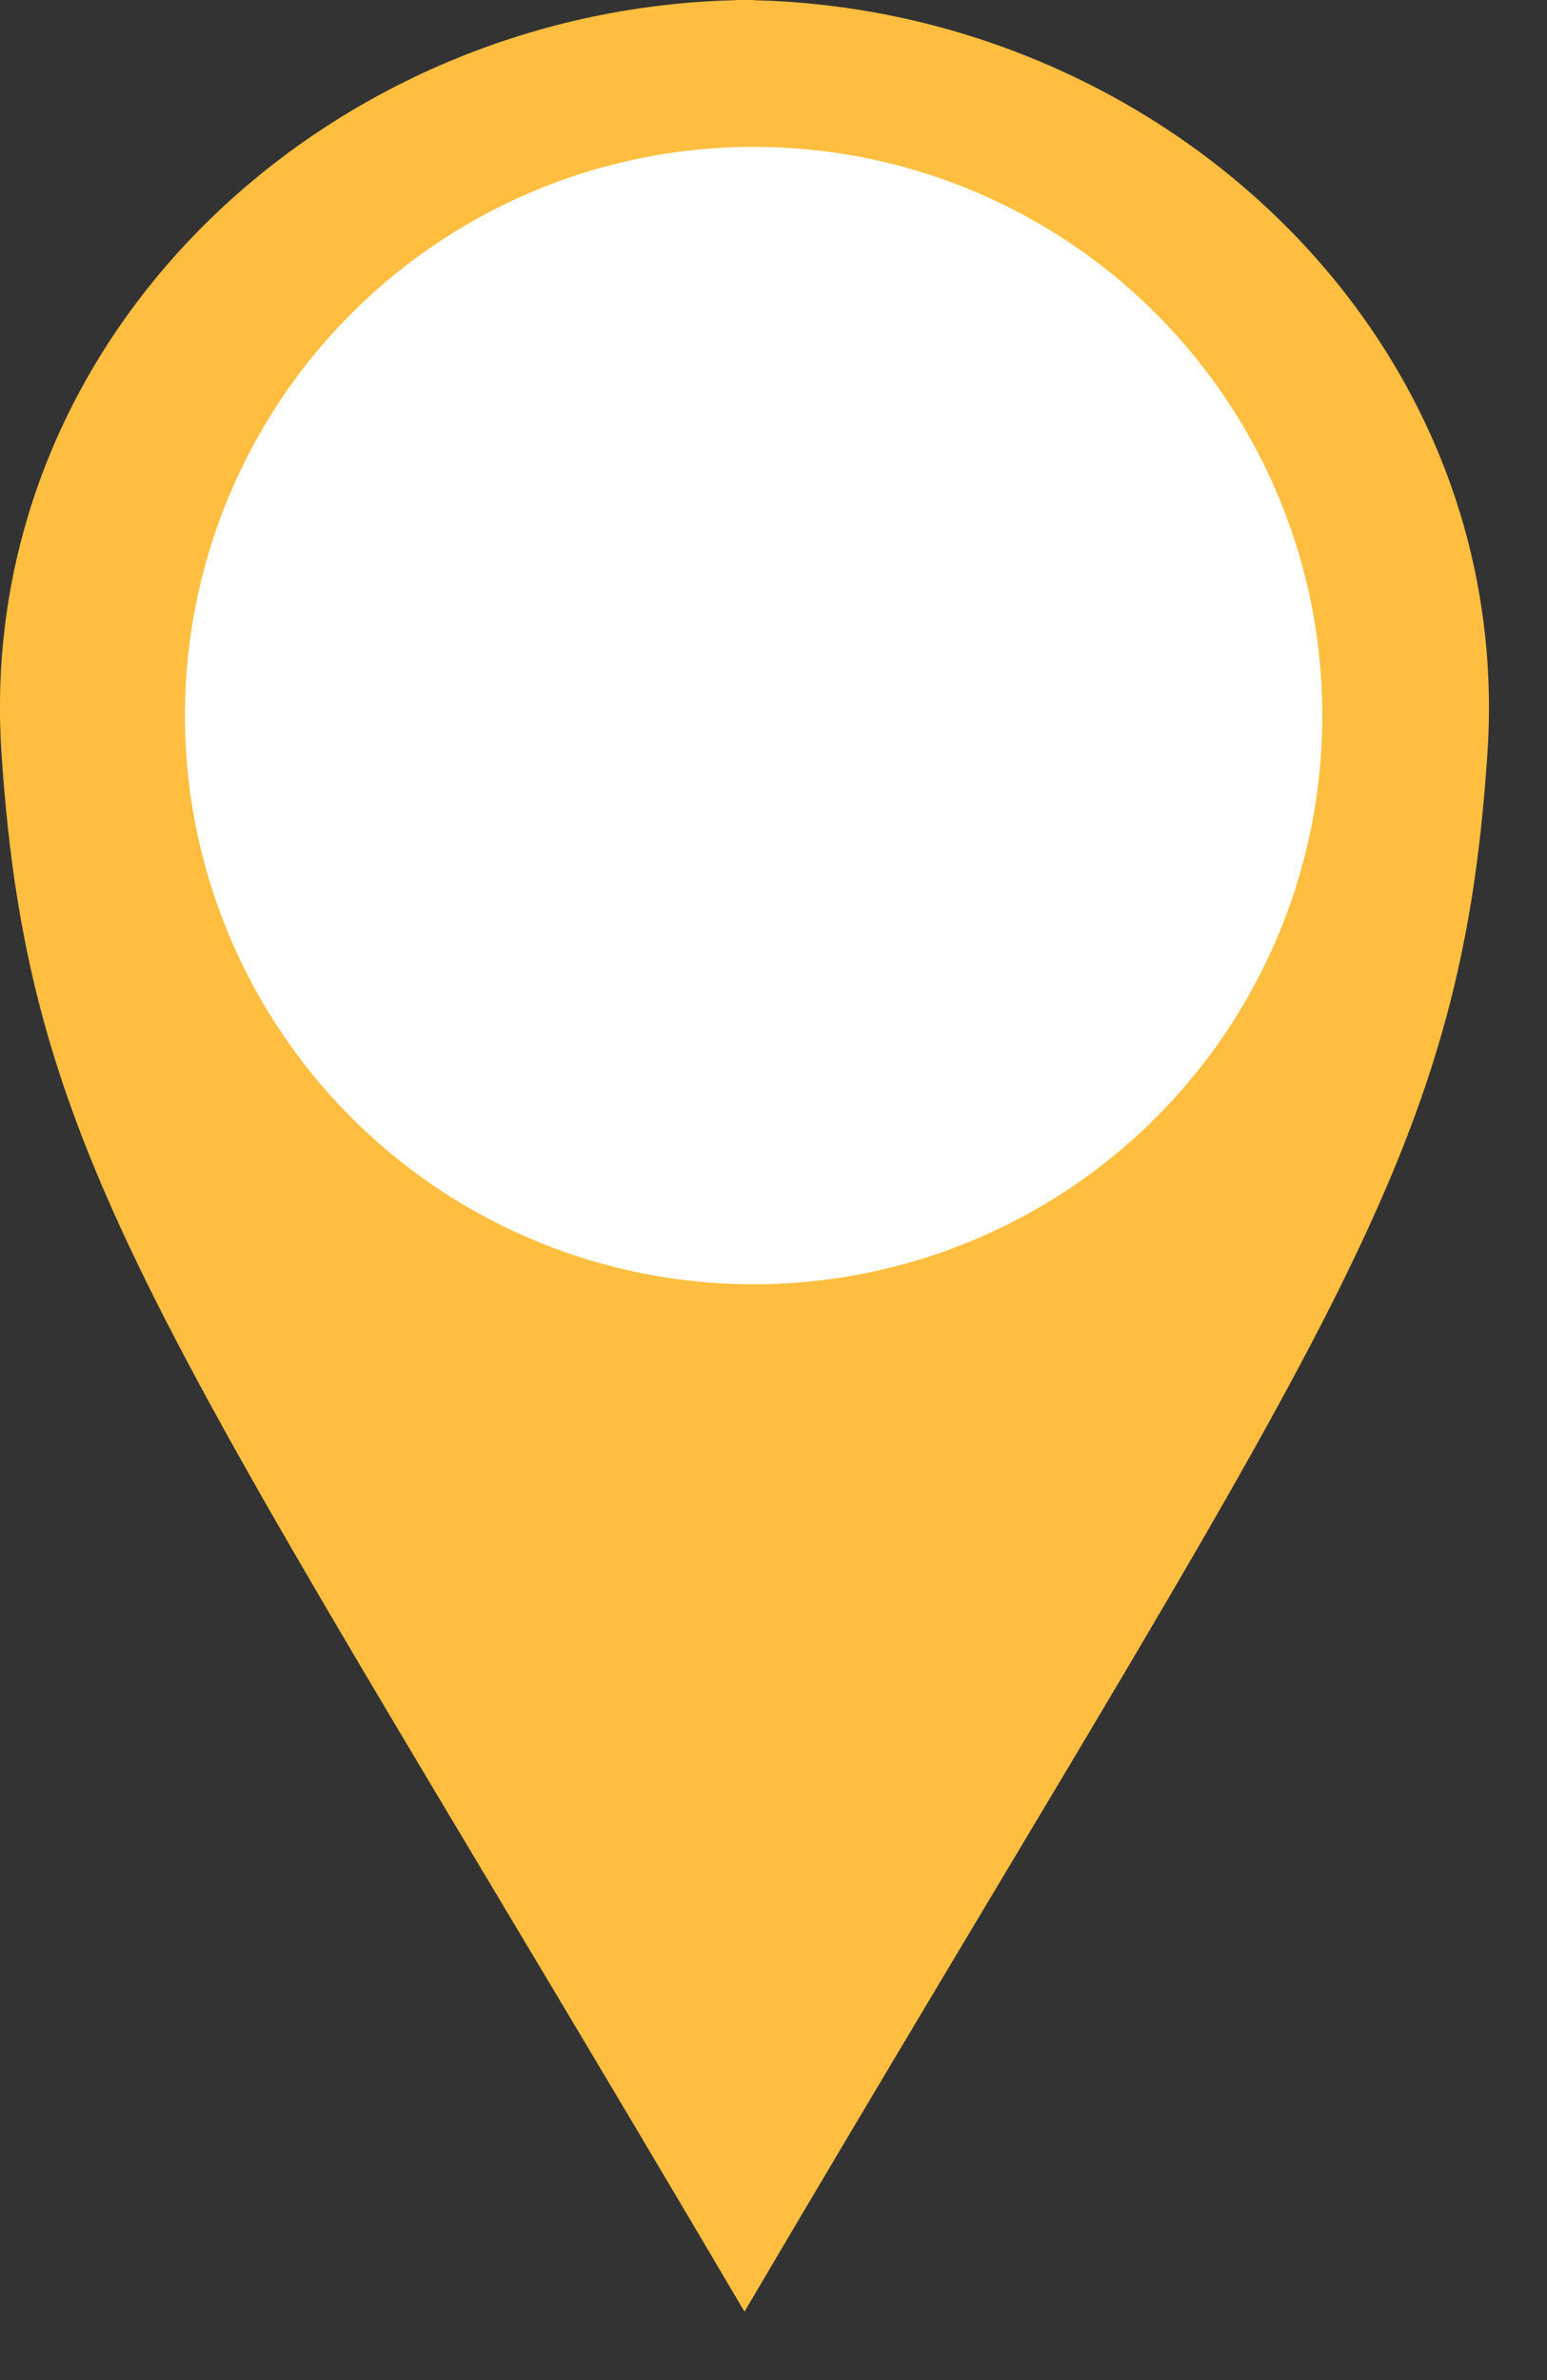
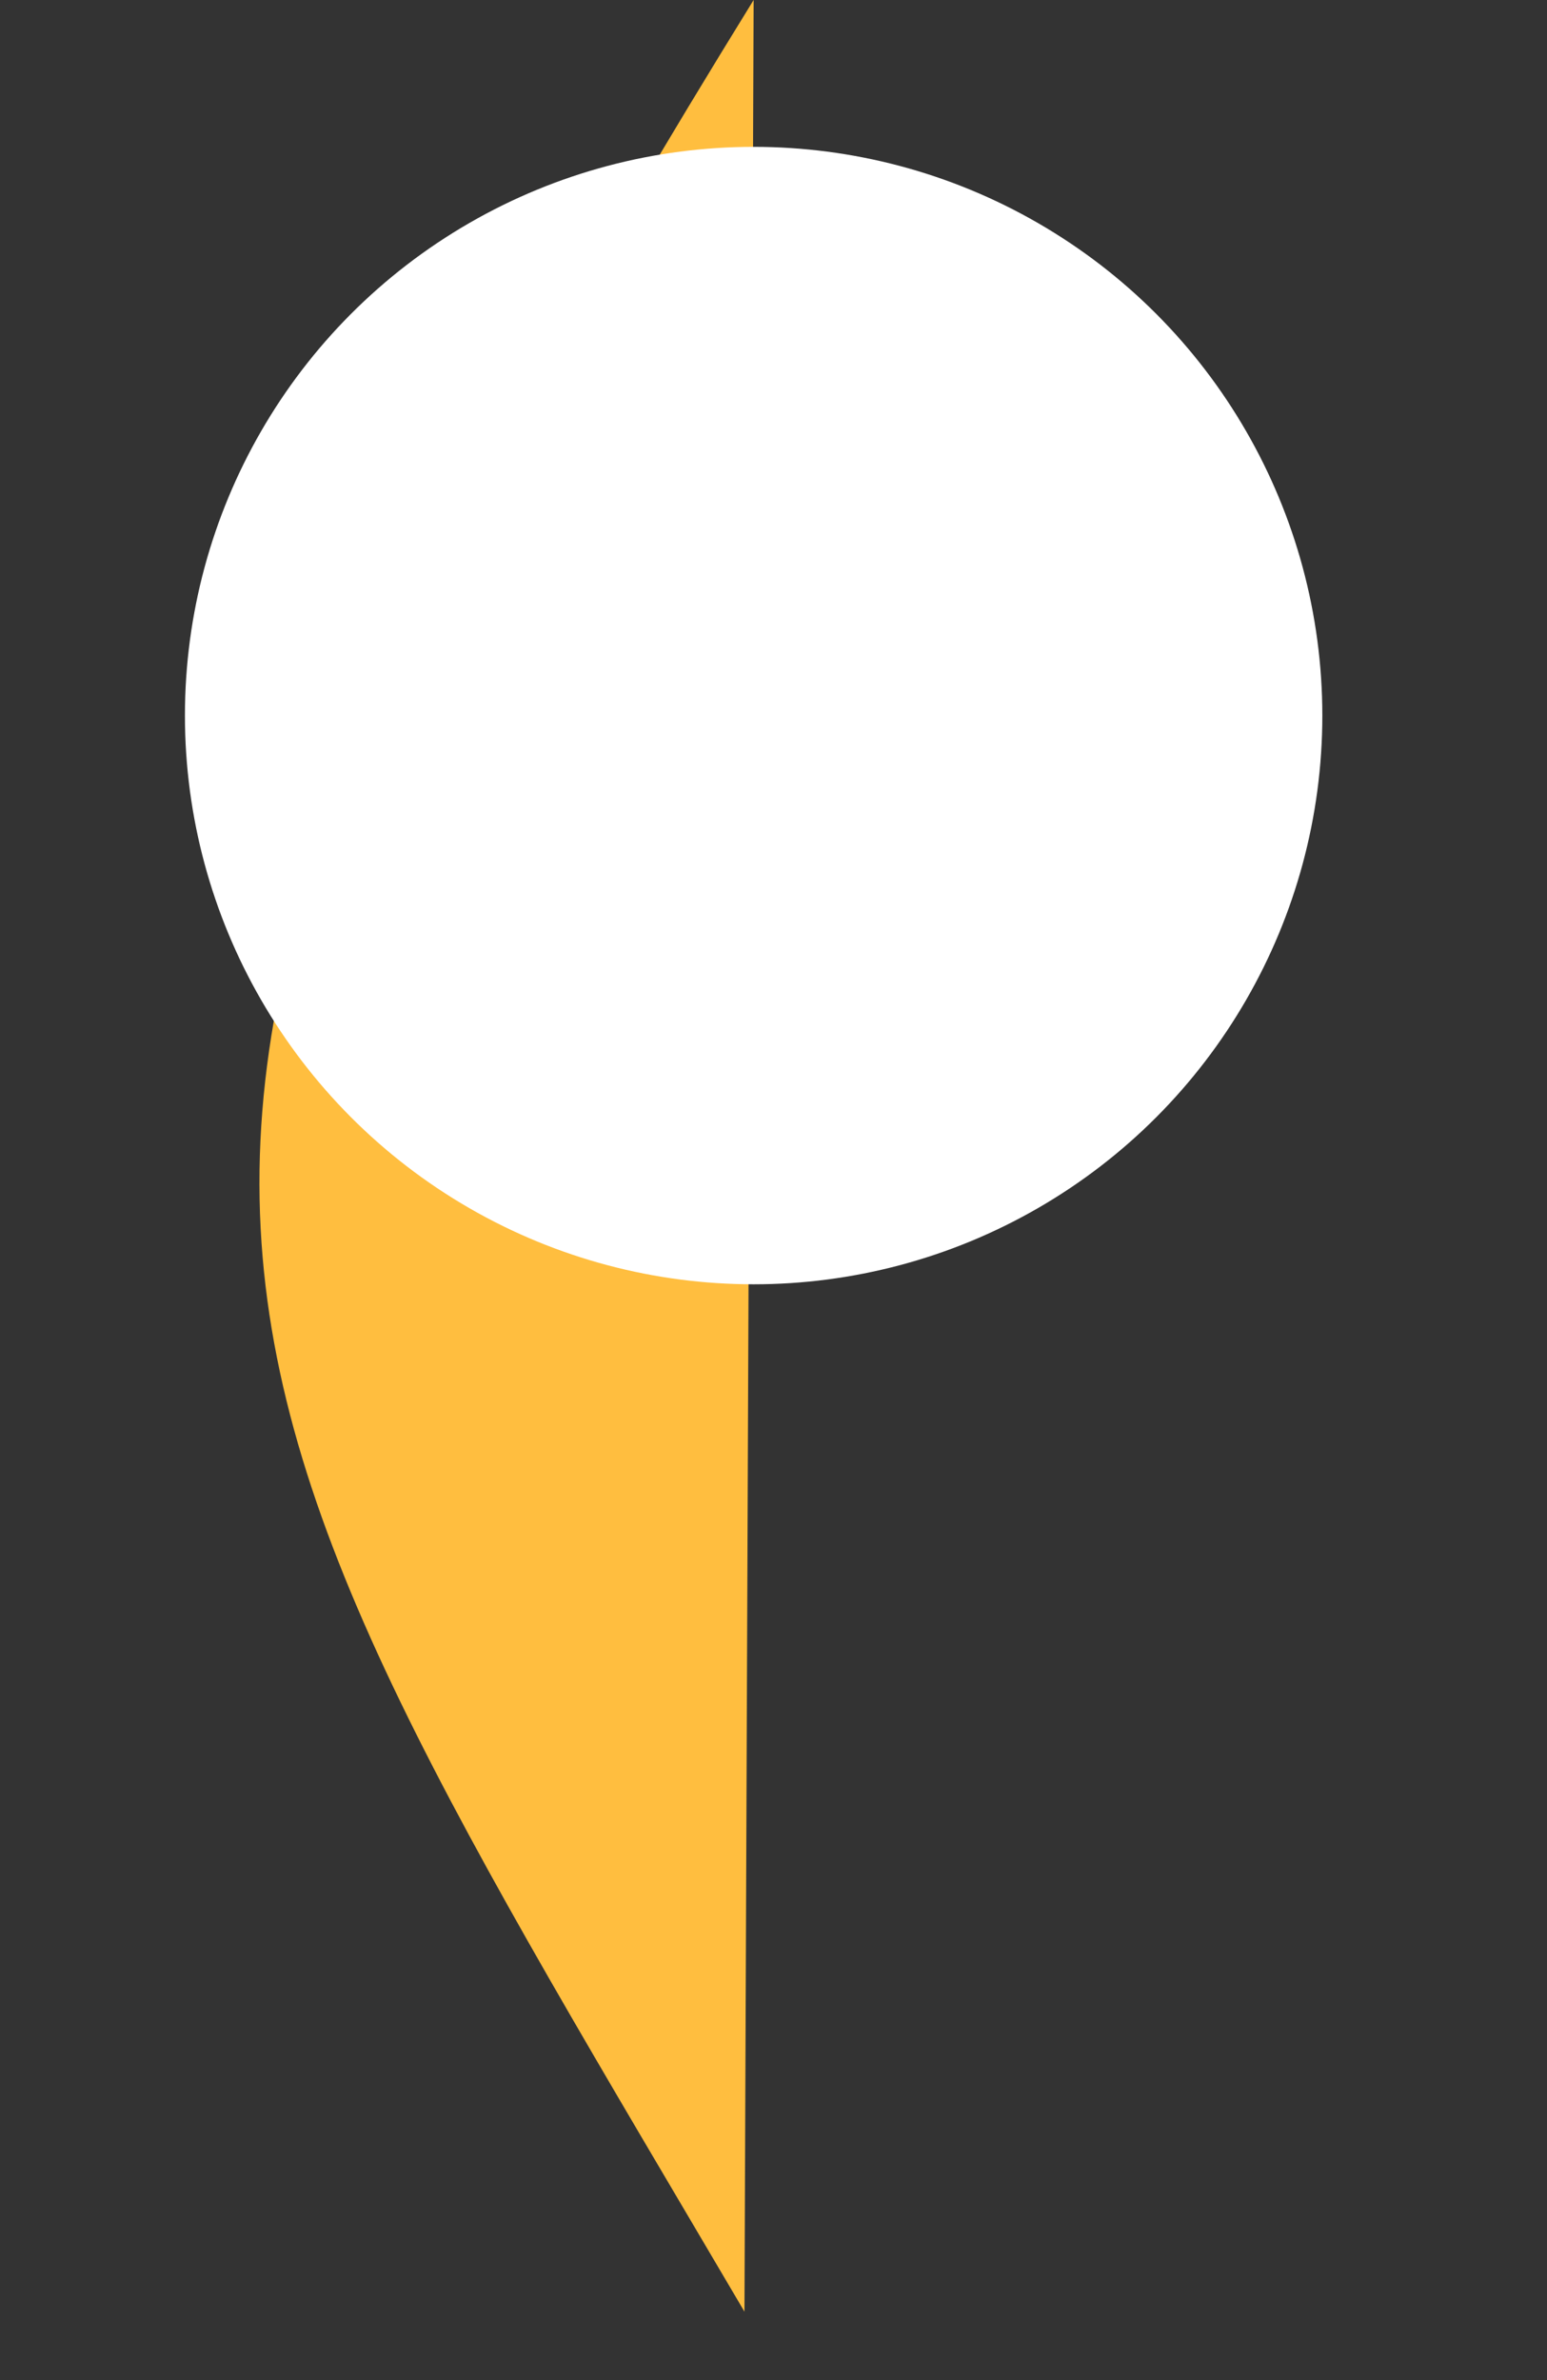
<svg xmlns="http://www.w3.org/2000/svg" width="13" height="20" viewBox="0 0 13 20" fill="none">
  <rect x="0" y="0" width="13" height="20" fill="#333333" stroke="none" />
-   <path d="M6.333 0C2.842 0 -0.219 2.775 0.012 6.321C0.244 9.867 1.4 11.177 6.256 19.425L6.333 0Z" fill="#FFBE3F" />
-   <path d="M6.179 0C9.67 0 12.731 2.775 12.5 6.321C12.269 9.867 11.113 11.177 6.256 19.425L6.179 0Z" fill="#FFBE3F" />
+   <path d="M6.333 0C0.244 9.867 1.4 11.177 6.256 19.425L6.333 0Z" fill="#FFBE3F" />
  <circle cx="6.333" cy="6.013" r="4.779" fill="white" />
</svg>